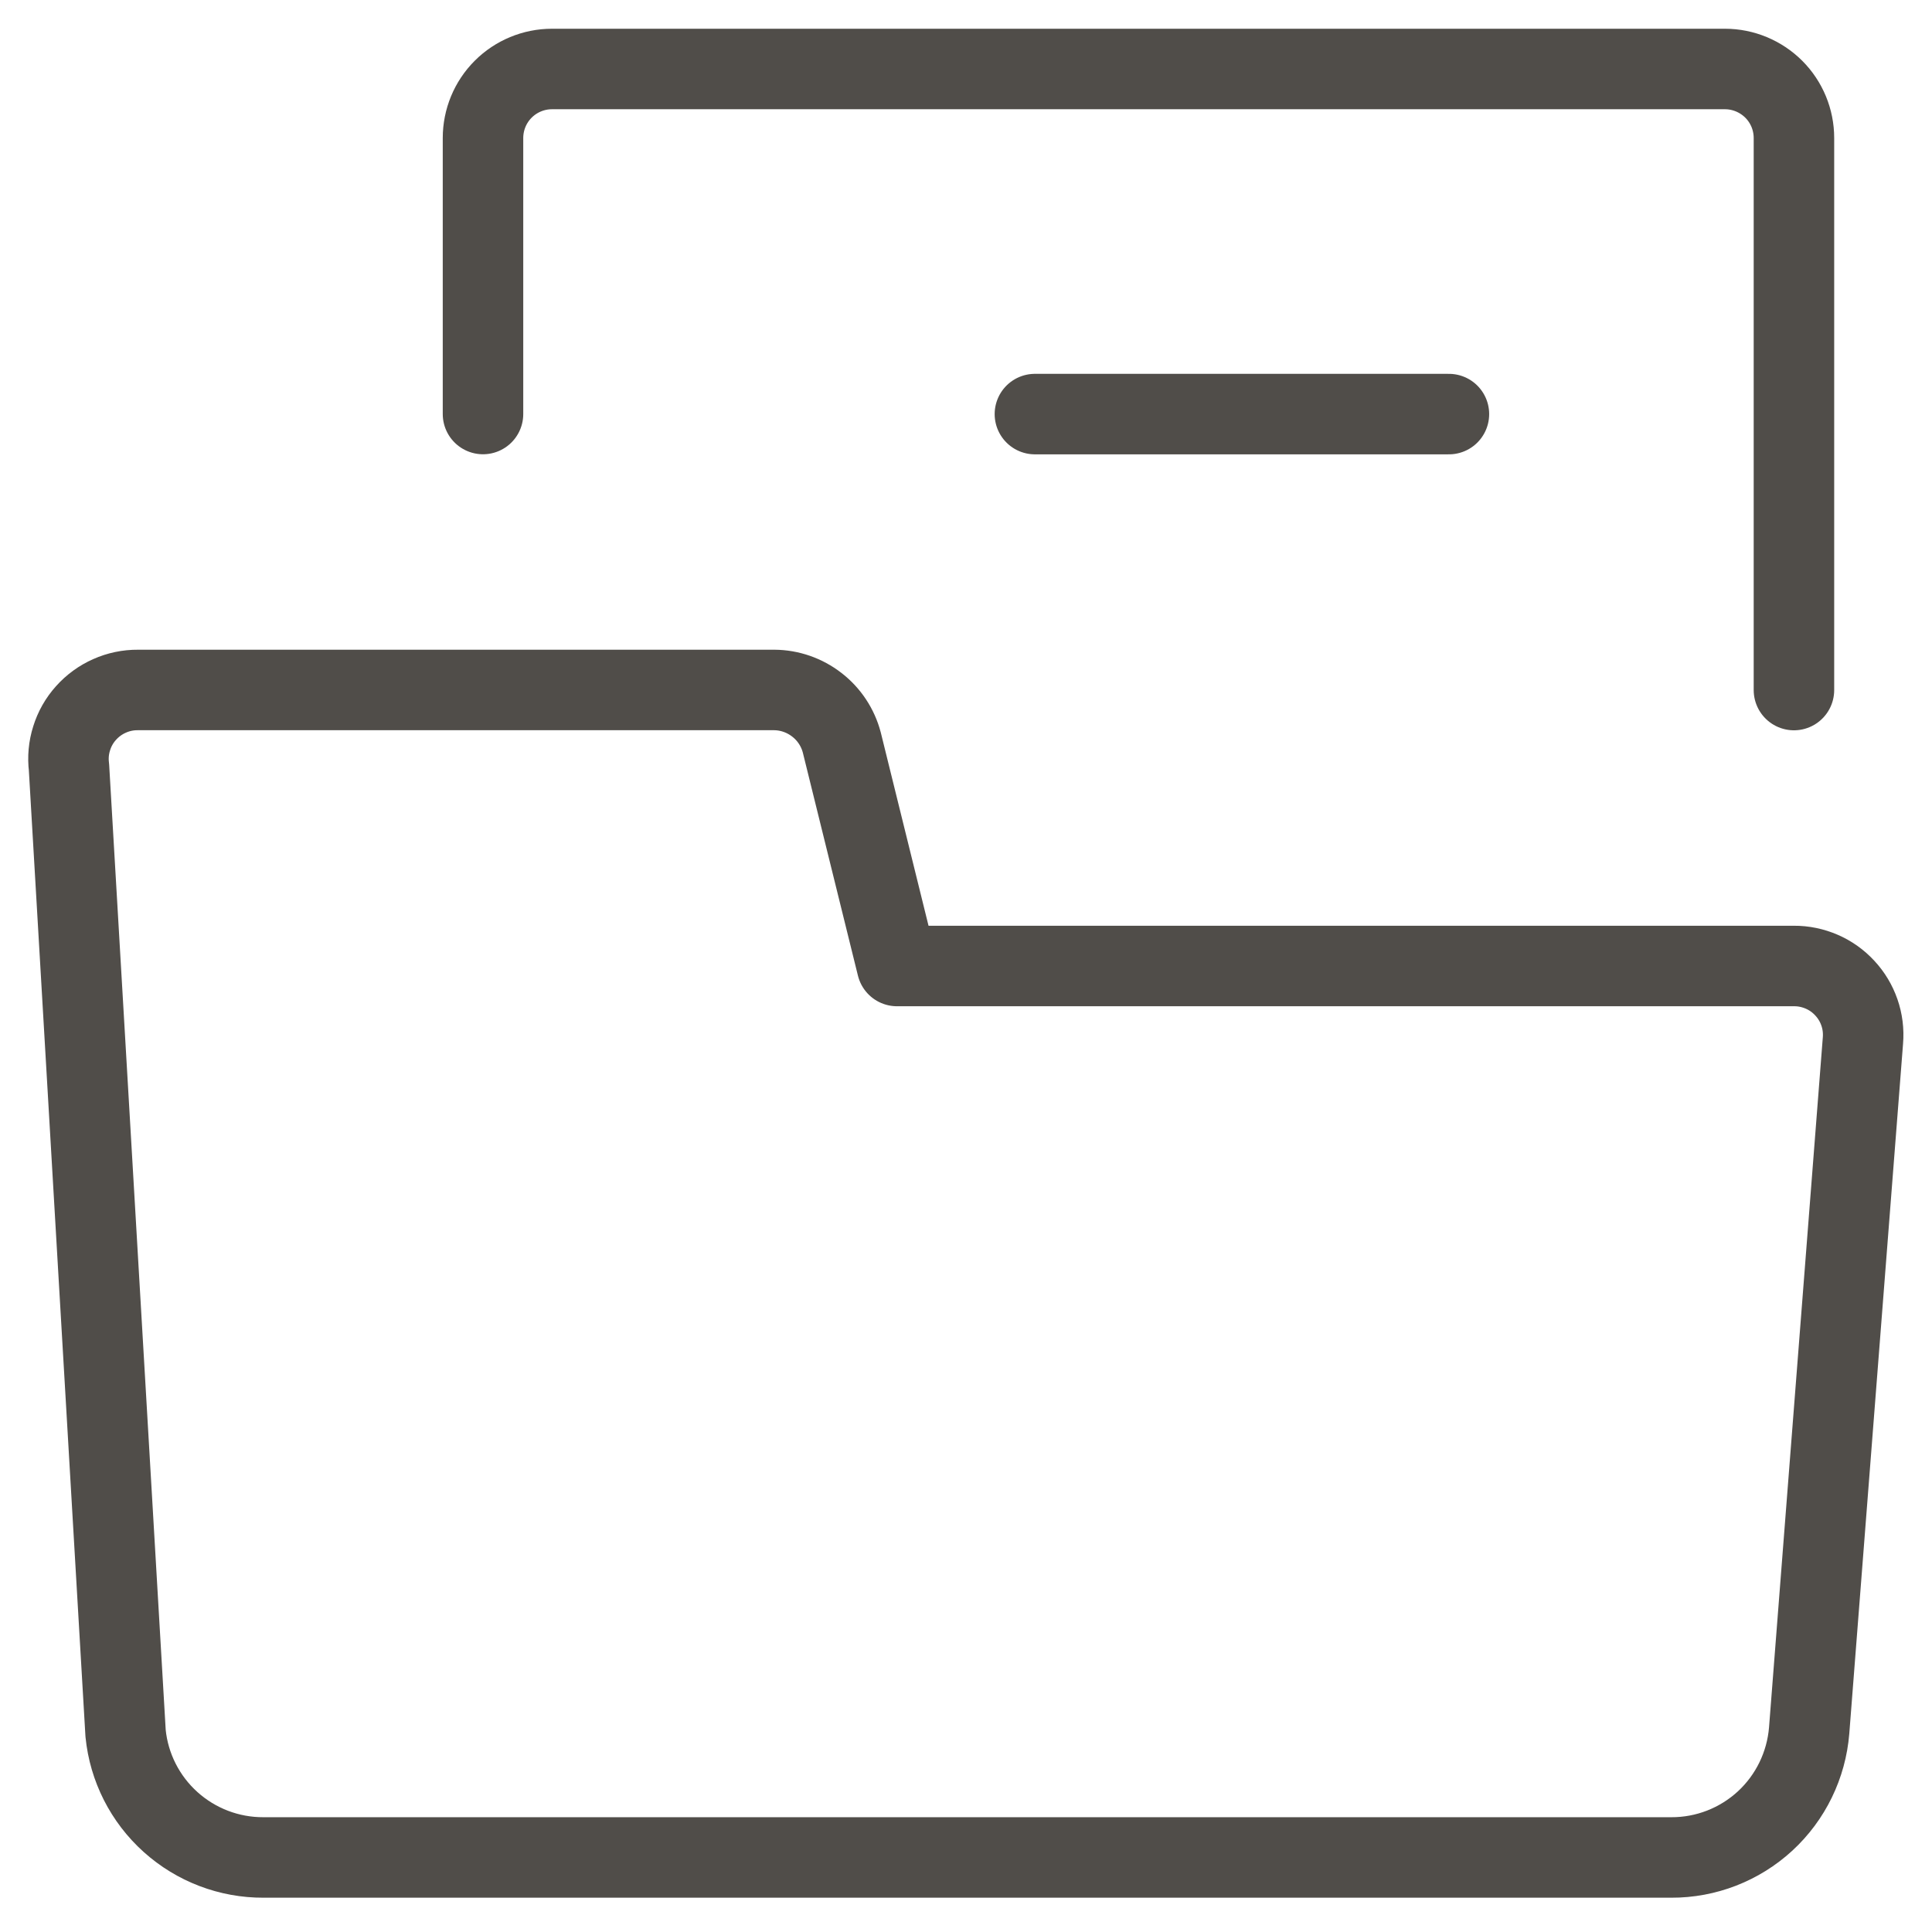
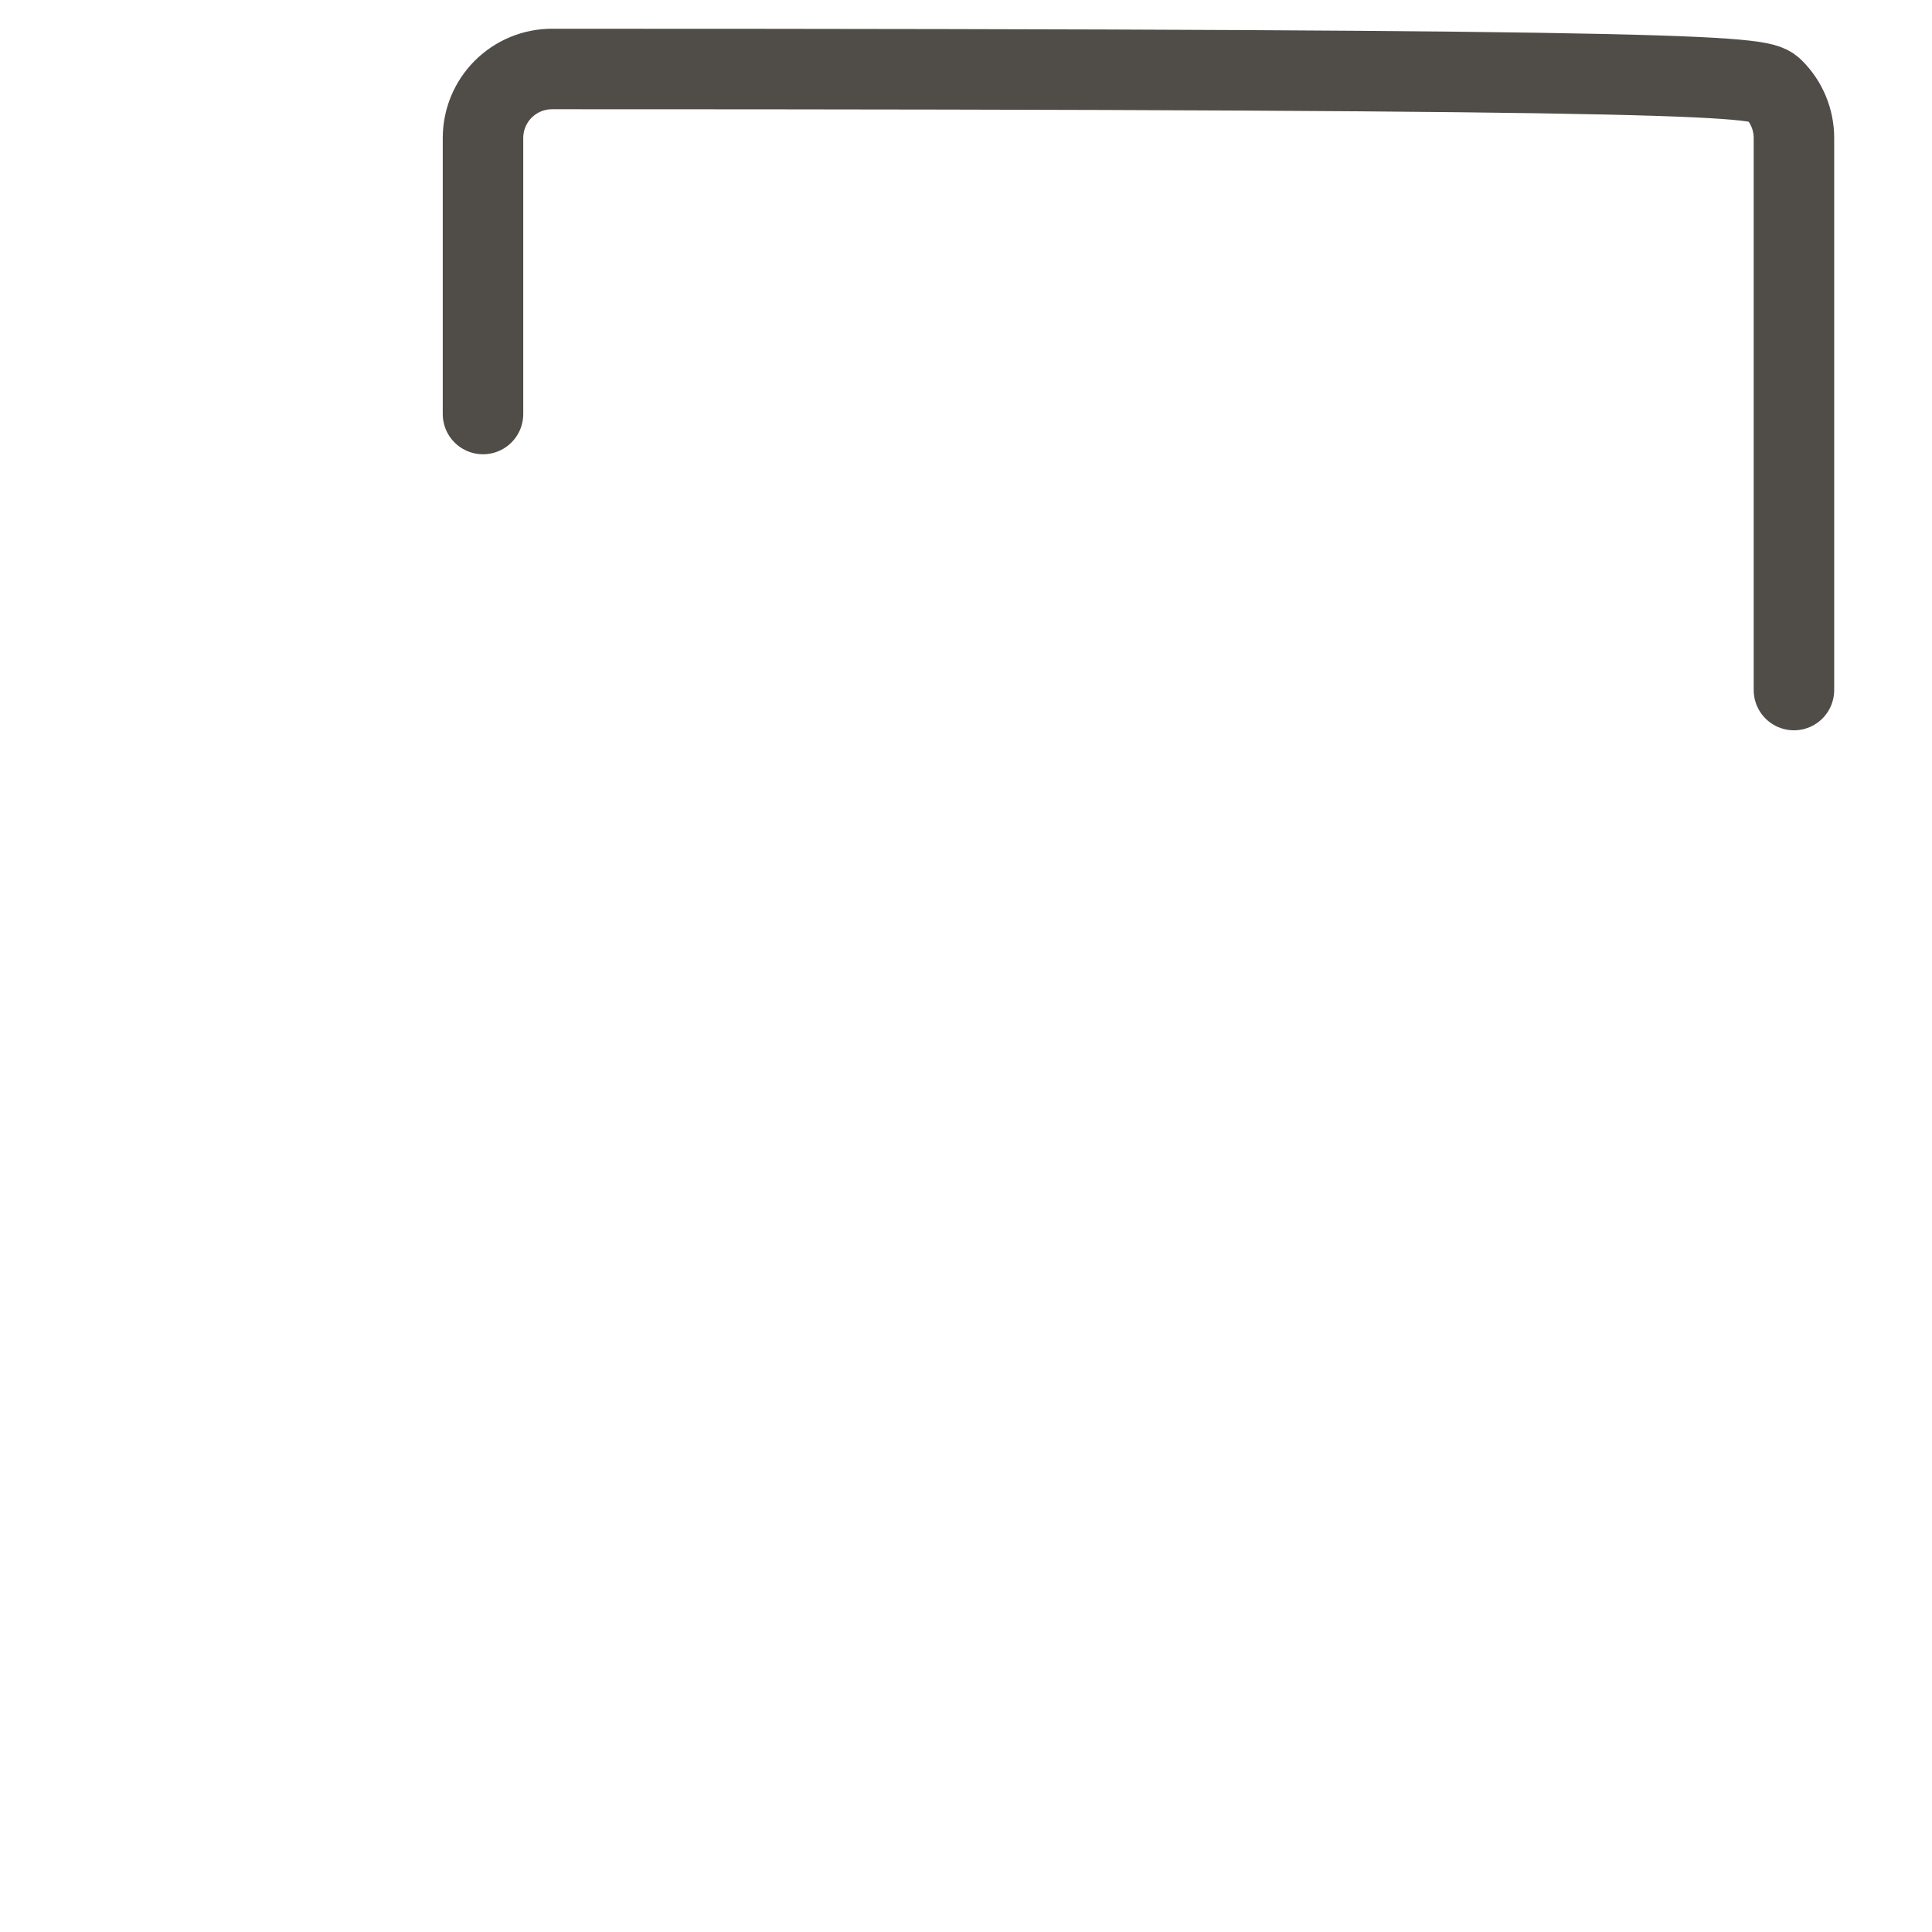
<svg xmlns="http://www.w3.org/2000/svg" width="24" height="24" viewBox="0 0 24 24" fill="none">
-   <path d="M1.56 21.531L0.857 9.531C0.842 9.41 0.853 9.288 0.89 9.172C0.926 9.055 0.987 8.948 1.068 8.858C1.149 8.767 1.249 8.694 1.36 8.645C1.472 8.595 1.592 8.57 1.714 8.571H9.617C9.809 8.572 9.995 8.637 10.147 8.755C10.299 8.872 10.408 9.037 10.457 9.223L11.143 12H22.285C22.404 11.999 22.521 12.024 22.63 12.071C22.739 12.118 22.837 12.188 22.917 12.275C22.998 12.362 23.059 12.464 23.098 12.576C23.137 12.688 23.152 12.807 23.142 12.926L22.474 21.497C22.439 21.927 22.244 22.329 21.926 22.622C21.608 22.914 21.192 23.076 20.76 23.074H3.274C2.847 23.076 2.436 22.919 2.119 22.634C1.802 22.349 1.602 21.956 1.56 21.531Z" stroke="#504D49" stroke-linecap="round" stroke-linejoin="round" />
-   <path d="M6 5.143V1.715C6 1.487 6.09 1.269 6.251 1.108C6.411 0.948 6.629 0.857 6.857 0.857H21.428C21.655 0.857 21.873 0.948 22.034 1.108C22.195 1.269 22.285 1.487 22.285 1.715V8.572" stroke="#504D49" stroke-linecap="round" stroke-linejoin="round" />
-   <path d="M12.856 5.144H17.999" stroke="#504D49" stroke-linecap="round" stroke-linejoin="round" />
+   <path d="M6 5.143V1.715C6 1.487 6.09 1.269 6.251 1.108C6.411 0.948 6.629 0.857 6.857 0.857C21.655 0.857 21.873 0.948 22.034 1.108C22.195 1.269 22.285 1.487 22.285 1.715V8.572" stroke="#504D49" stroke-linecap="round" stroke-linejoin="round" />
</svg>